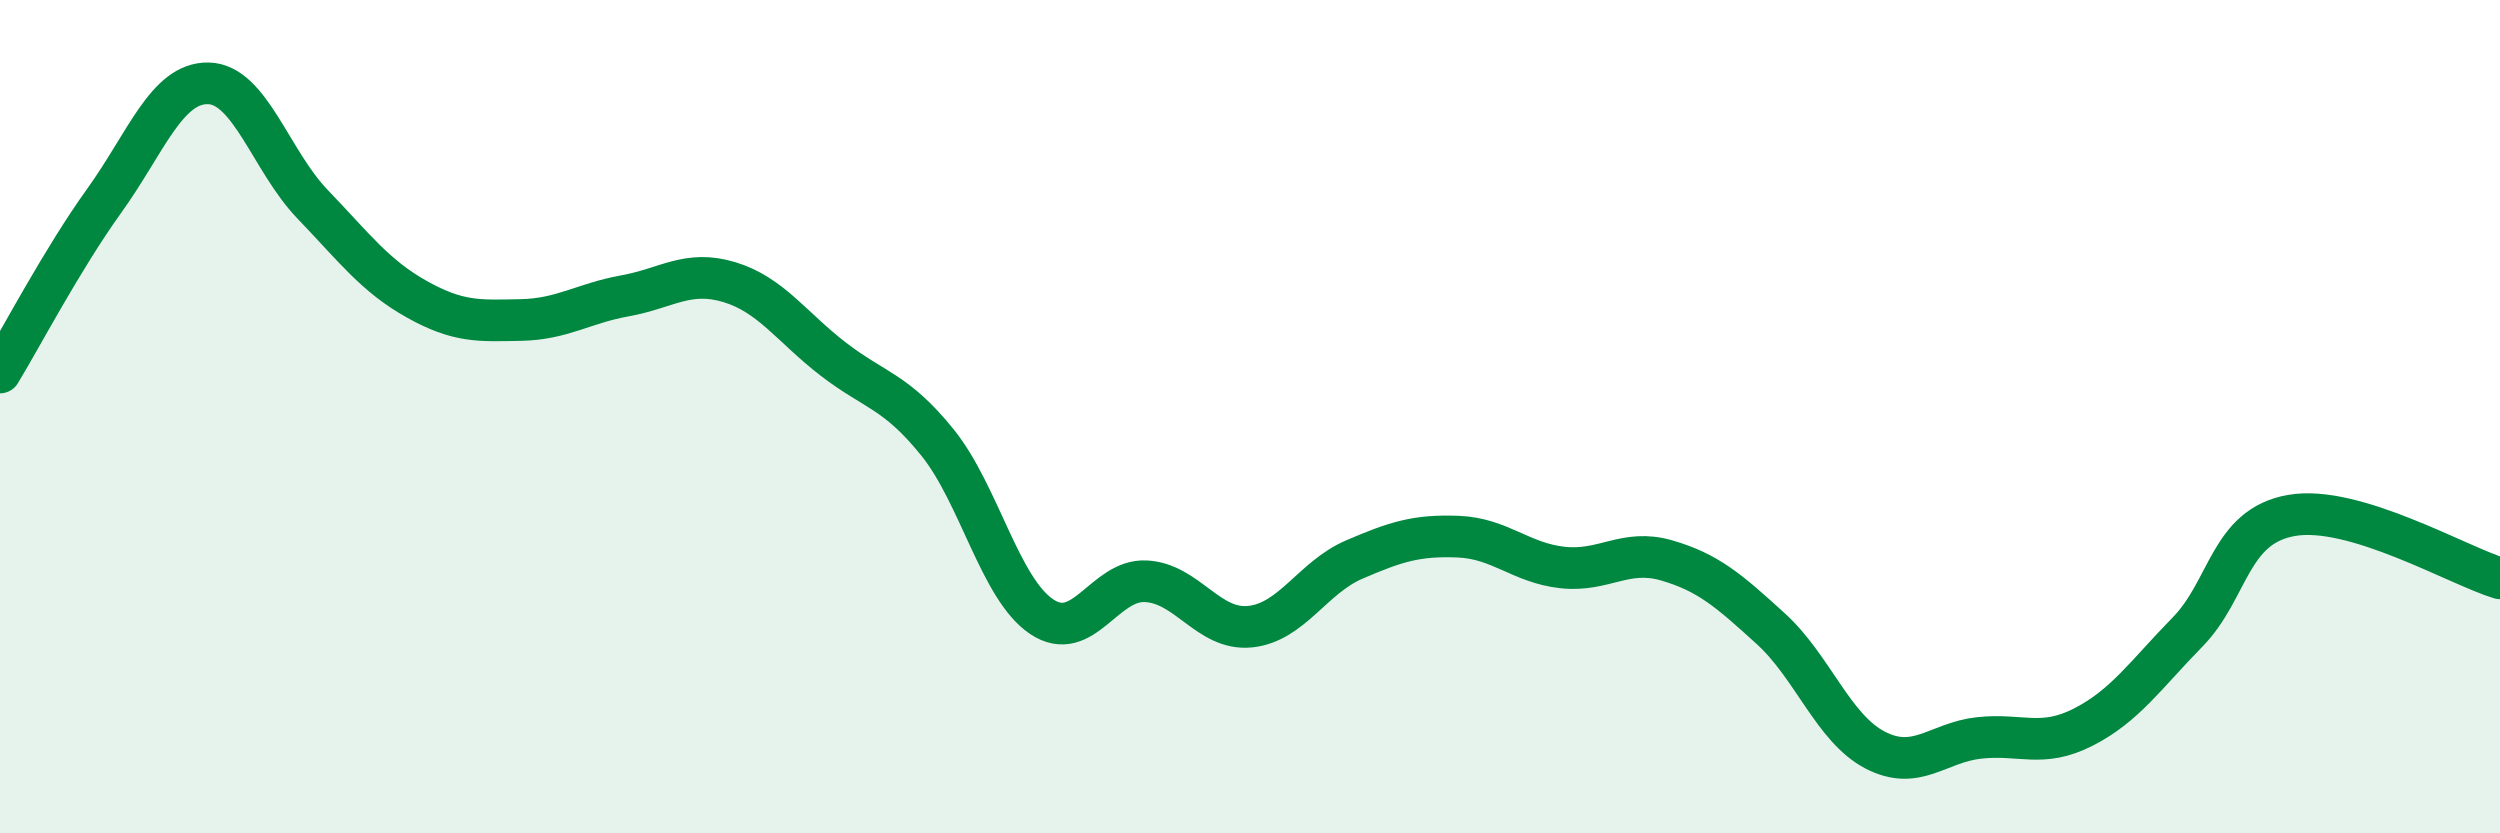
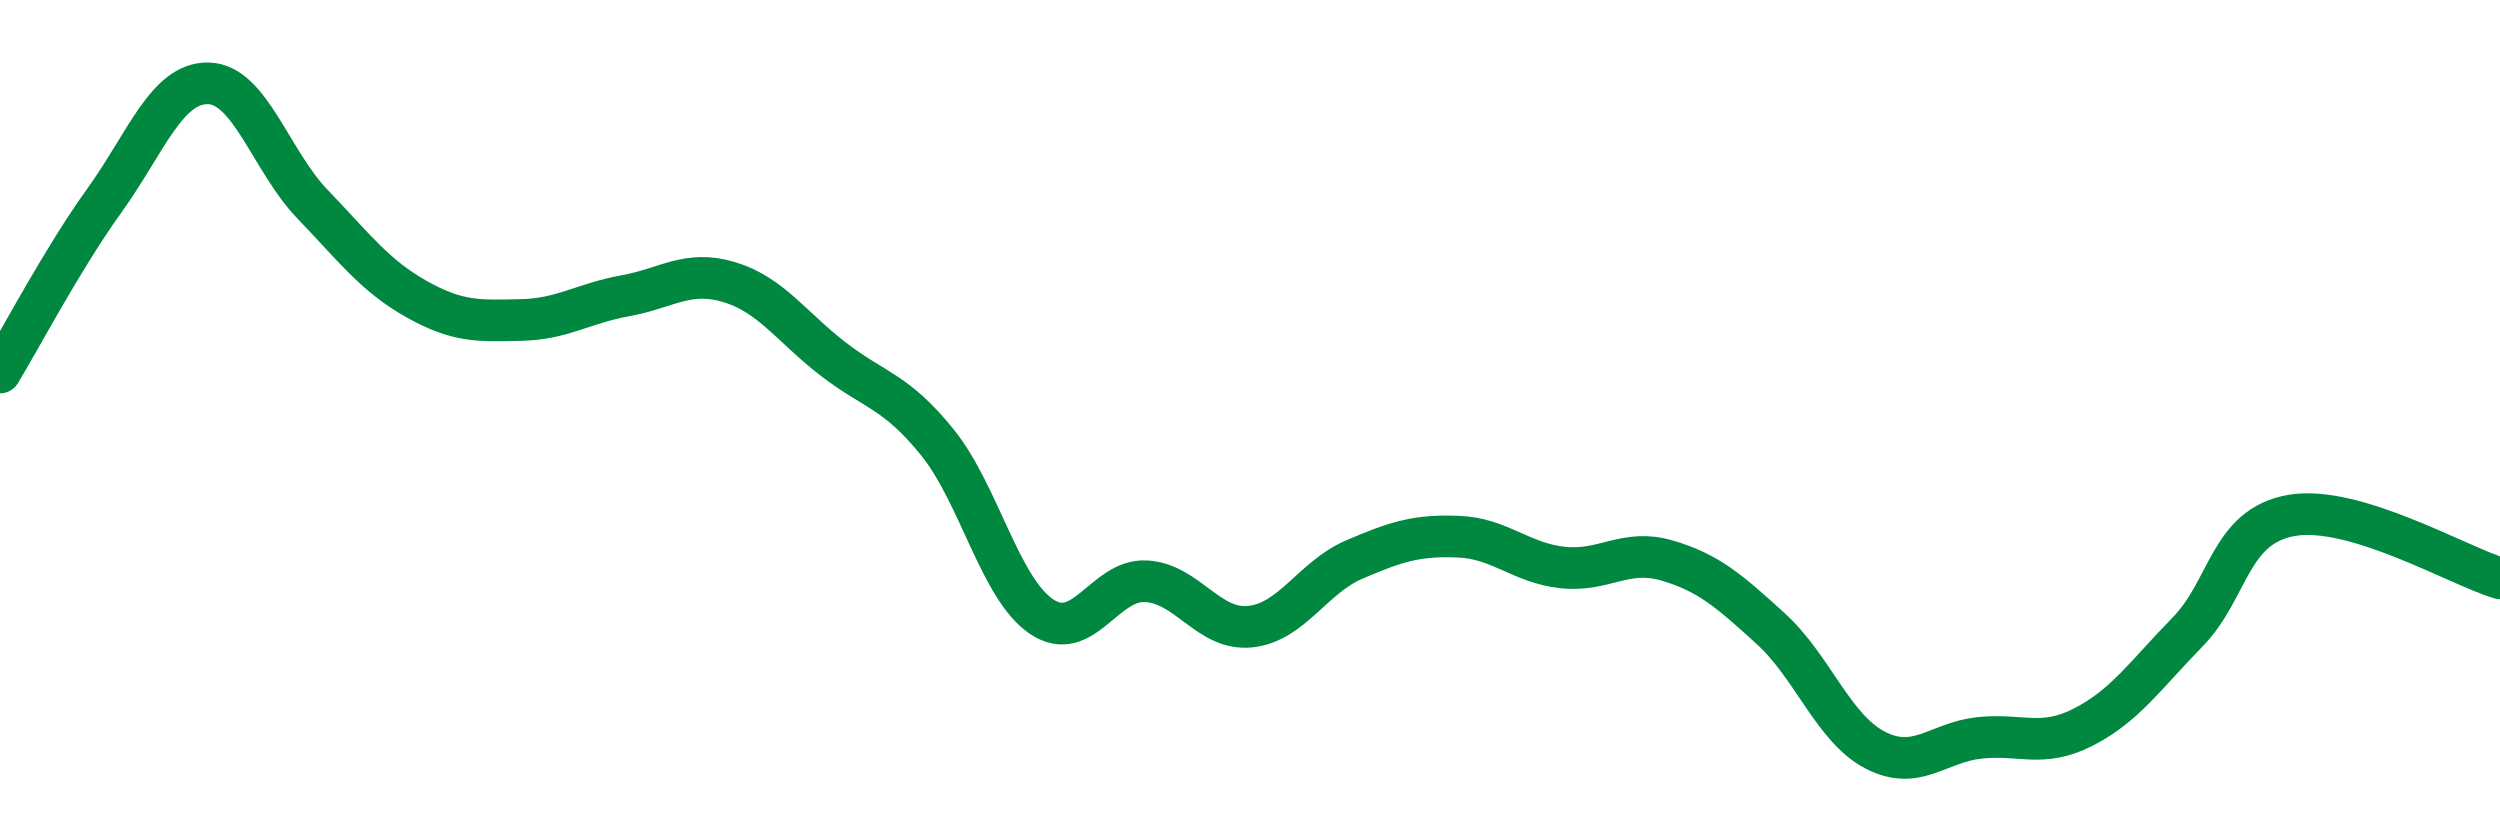
<svg xmlns="http://www.w3.org/2000/svg" width="60" height="20" viewBox="0 0 60 20">
-   <path d="M 0,8.94 C 0.5,8.12 1.5,6.21 2.5,4.82 C 3.5,3.43 4,1.98 5,2 C 6,2.02 6.5,3.86 7.5,4.9 C 8.5,5.94 9,6.62 10,7.18 C 11,7.74 11.5,7.7 12.5,7.68 C 13.5,7.66 14,7.28 15,7.1 C 16,6.92 16.5,6.47 17.5,6.77 C 18.5,7.07 19,7.85 20,8.62 C 21,9.39 21.5,9.38 22.5,10.62 C 23.5,11.86 24,14.13 25,14.8 C 26,15.47 26.5,13.9 27.5,13.95 C 28.5,14 29,15.14 30,15.04 C 31,14.94 31.5,13.86 32.5,13.43 C 33.5,13 34,12.84 35,12.88 C 36,12.92 36.5,13.51 37.5,13.62 C 38.5,13.73 39,13.16 40,13.45 C 41,13.74 41.5,14.18 42.5,15.09 C 43.5,16 44,17.48 45,18 C 46,18.52 46.5,17.82 47.5,17.71 C 48.5,17.6 49,17.96 50,17.45 C 51,16.94 51.5,16.19 52.5,15.17 C 53.5,14.15 53.5,12.63 55,12.37 C 56.5,12.11 59,13.58 60,13.88L60 20L0 20Z" fill="#008740" opacity="0.1" stroke-linecap="round" stroke-linejoin="round" />
  <path d="M 0,8.94 C 0.5,8.12 1.5,6.21 2.5,4.82 C 3.5,3.43 4,1.98 5,2 C 6,2.02 6.5,3.86 7.5,4.9 C 8.5,5.94 9,6.62 10,7.18 C 11,7.74 11.5,7.7 12.5,7.68 C 13.5,7.66 14,7.28 15,7.1 C 16,6.92 16.5,6.47 17.5,6.77 C 18.5,7.07 19,7.85 20,8.62 C 21,9.39 21.5,9.38 22.5,10.62 C 23.5,11.86 24,14.13 25,14.8 C 26,15.47 26.5,13.9 27.5,13.95 C 28.5,14 29,15.14 30,15.04 C 31,14.94 31.5,13.86 32.5,13.43 C 33.5,13 34,12.84 35,12.88 C 36,12.92 36.5,13.51 37.5,13.62 C 38.5,13.73 39,13.16 40,13.45 C 41,13.74 41.5,14.18 42.5,15.09 C 43.5,16 44,17.48 45,18 C 46,18.52 46.5,17.82 47.5,17.71 C 48.5,17.6 49,17.96 50,17.45 C 51,16.94 51.5,16.19 52.5,15.17 C 53.5,14.15 53.5,12.63 55,12.37 C 56.5,12.11 59,13.58 60,13.88" stroke="#008740" stroke-width="1" fill="none" stroke-linecap="round" stroke-linejoin="round" />
</svg>